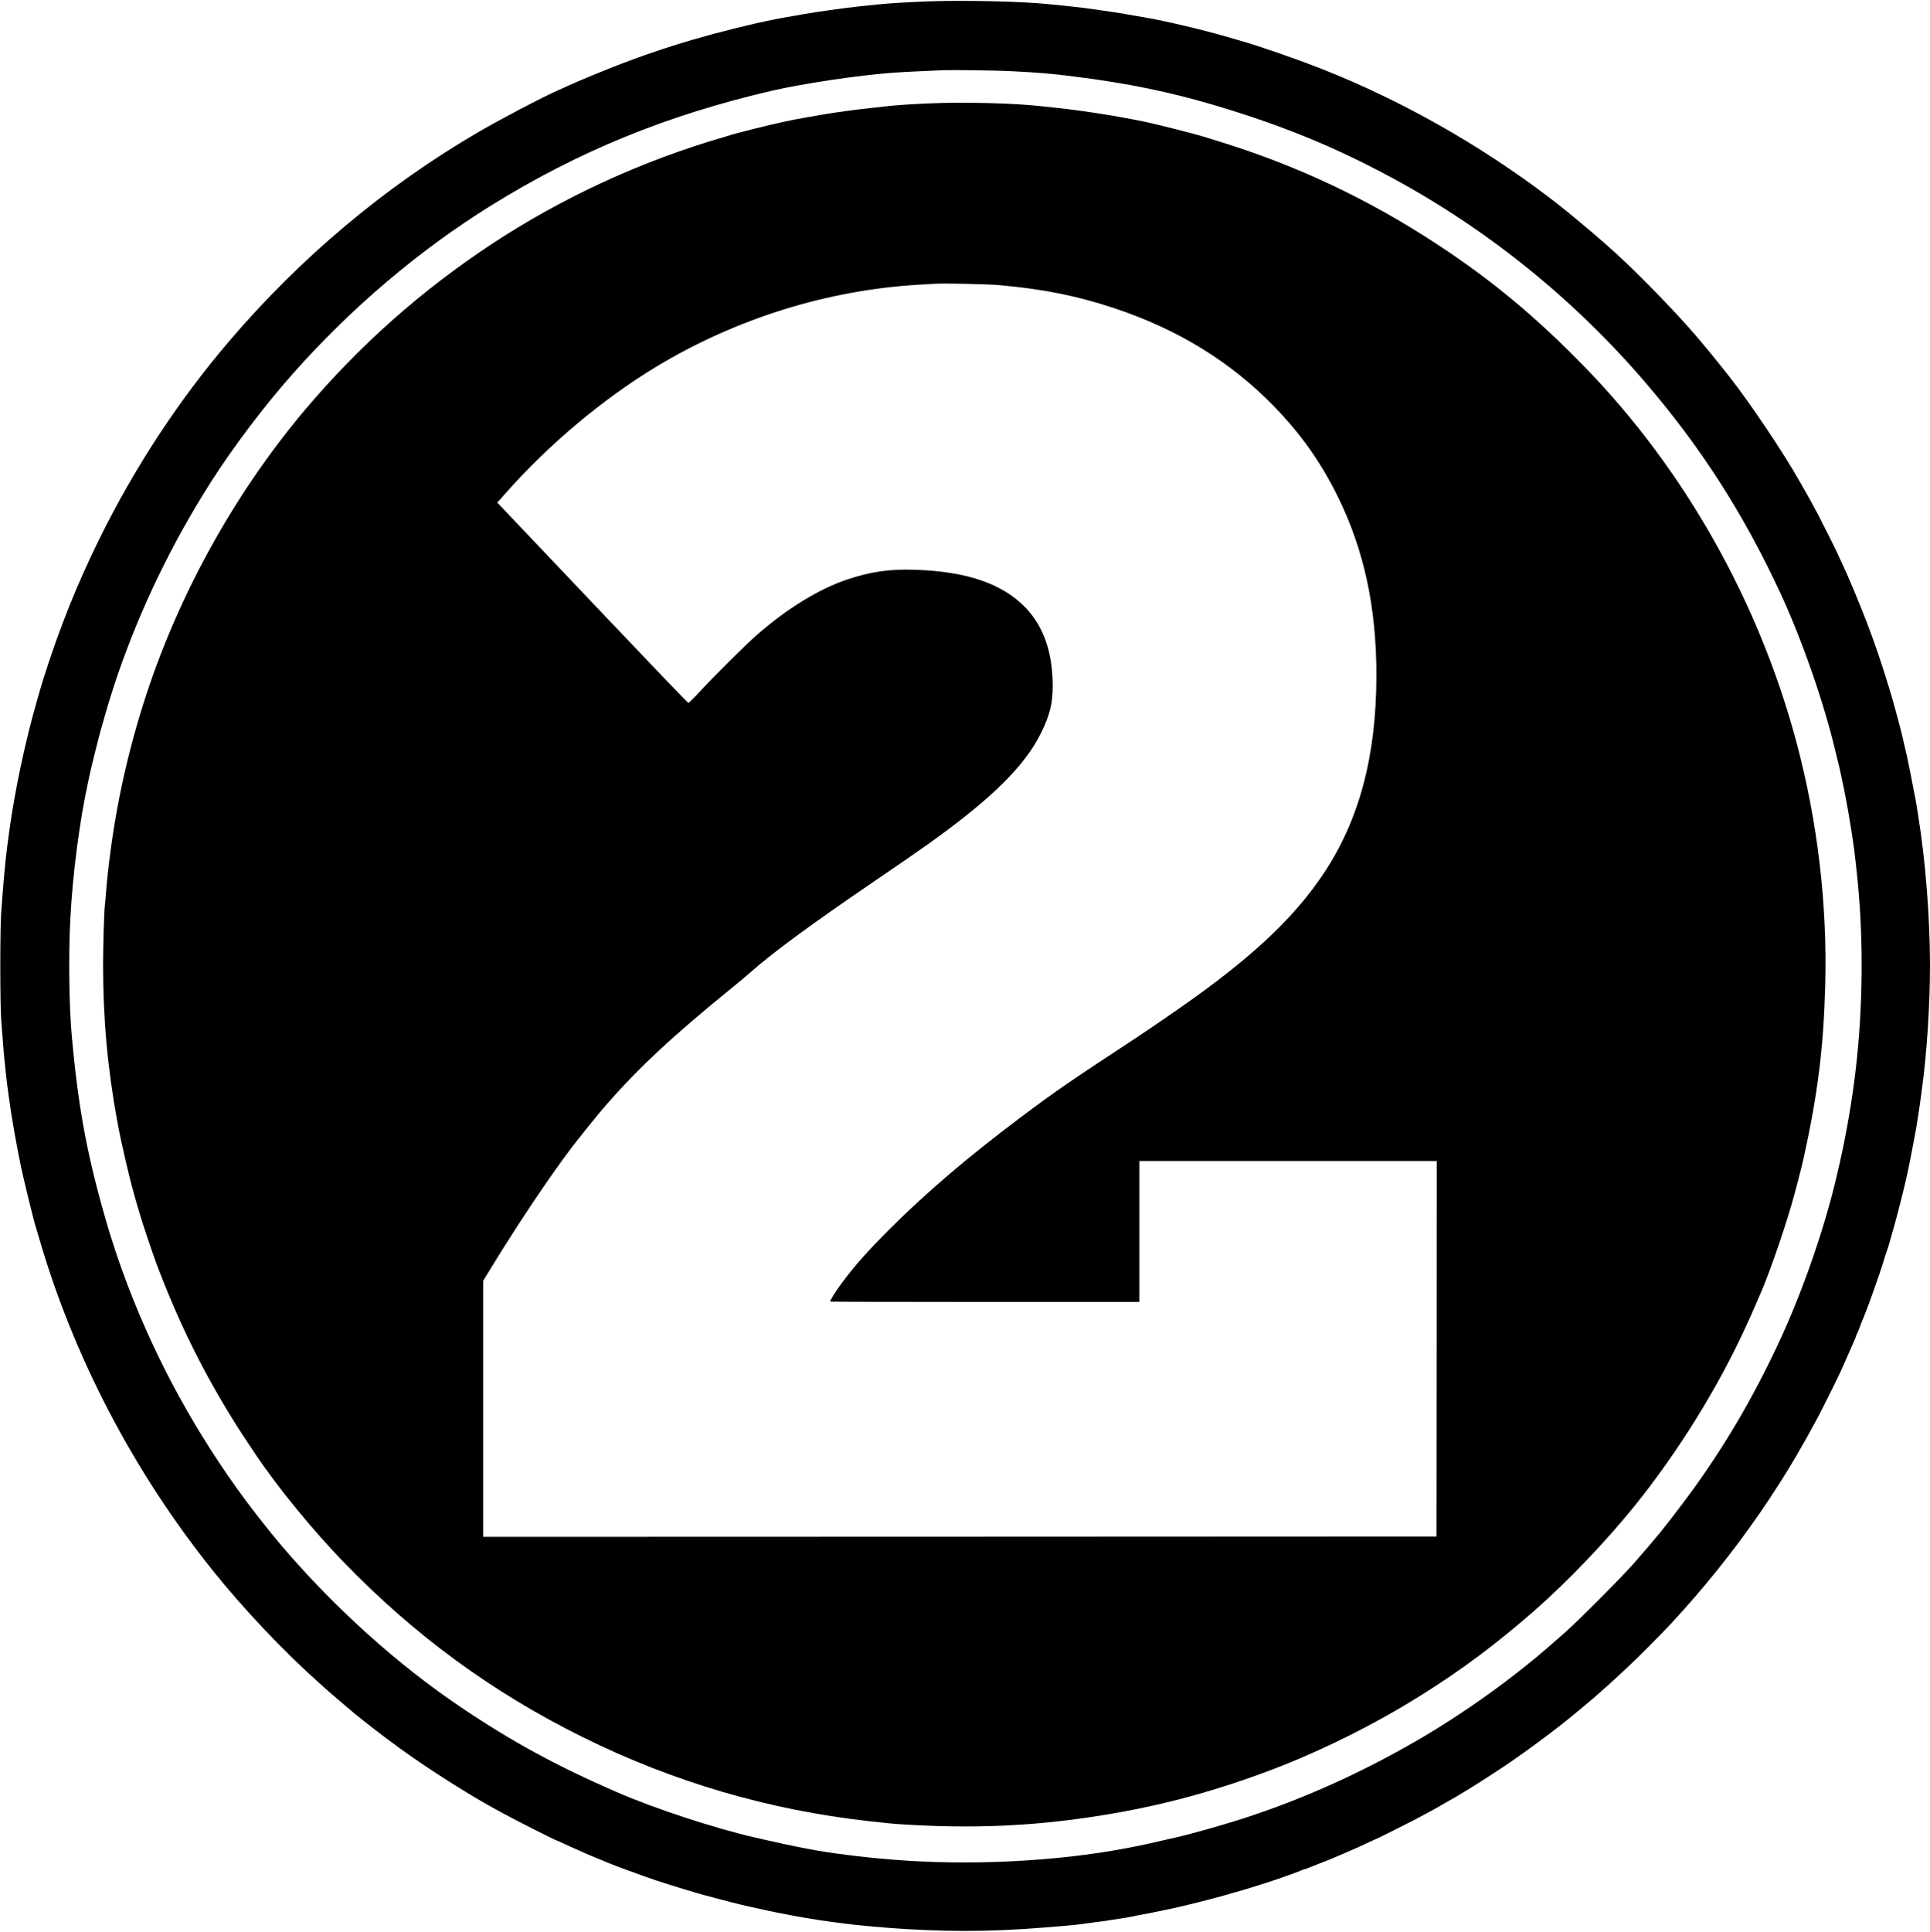
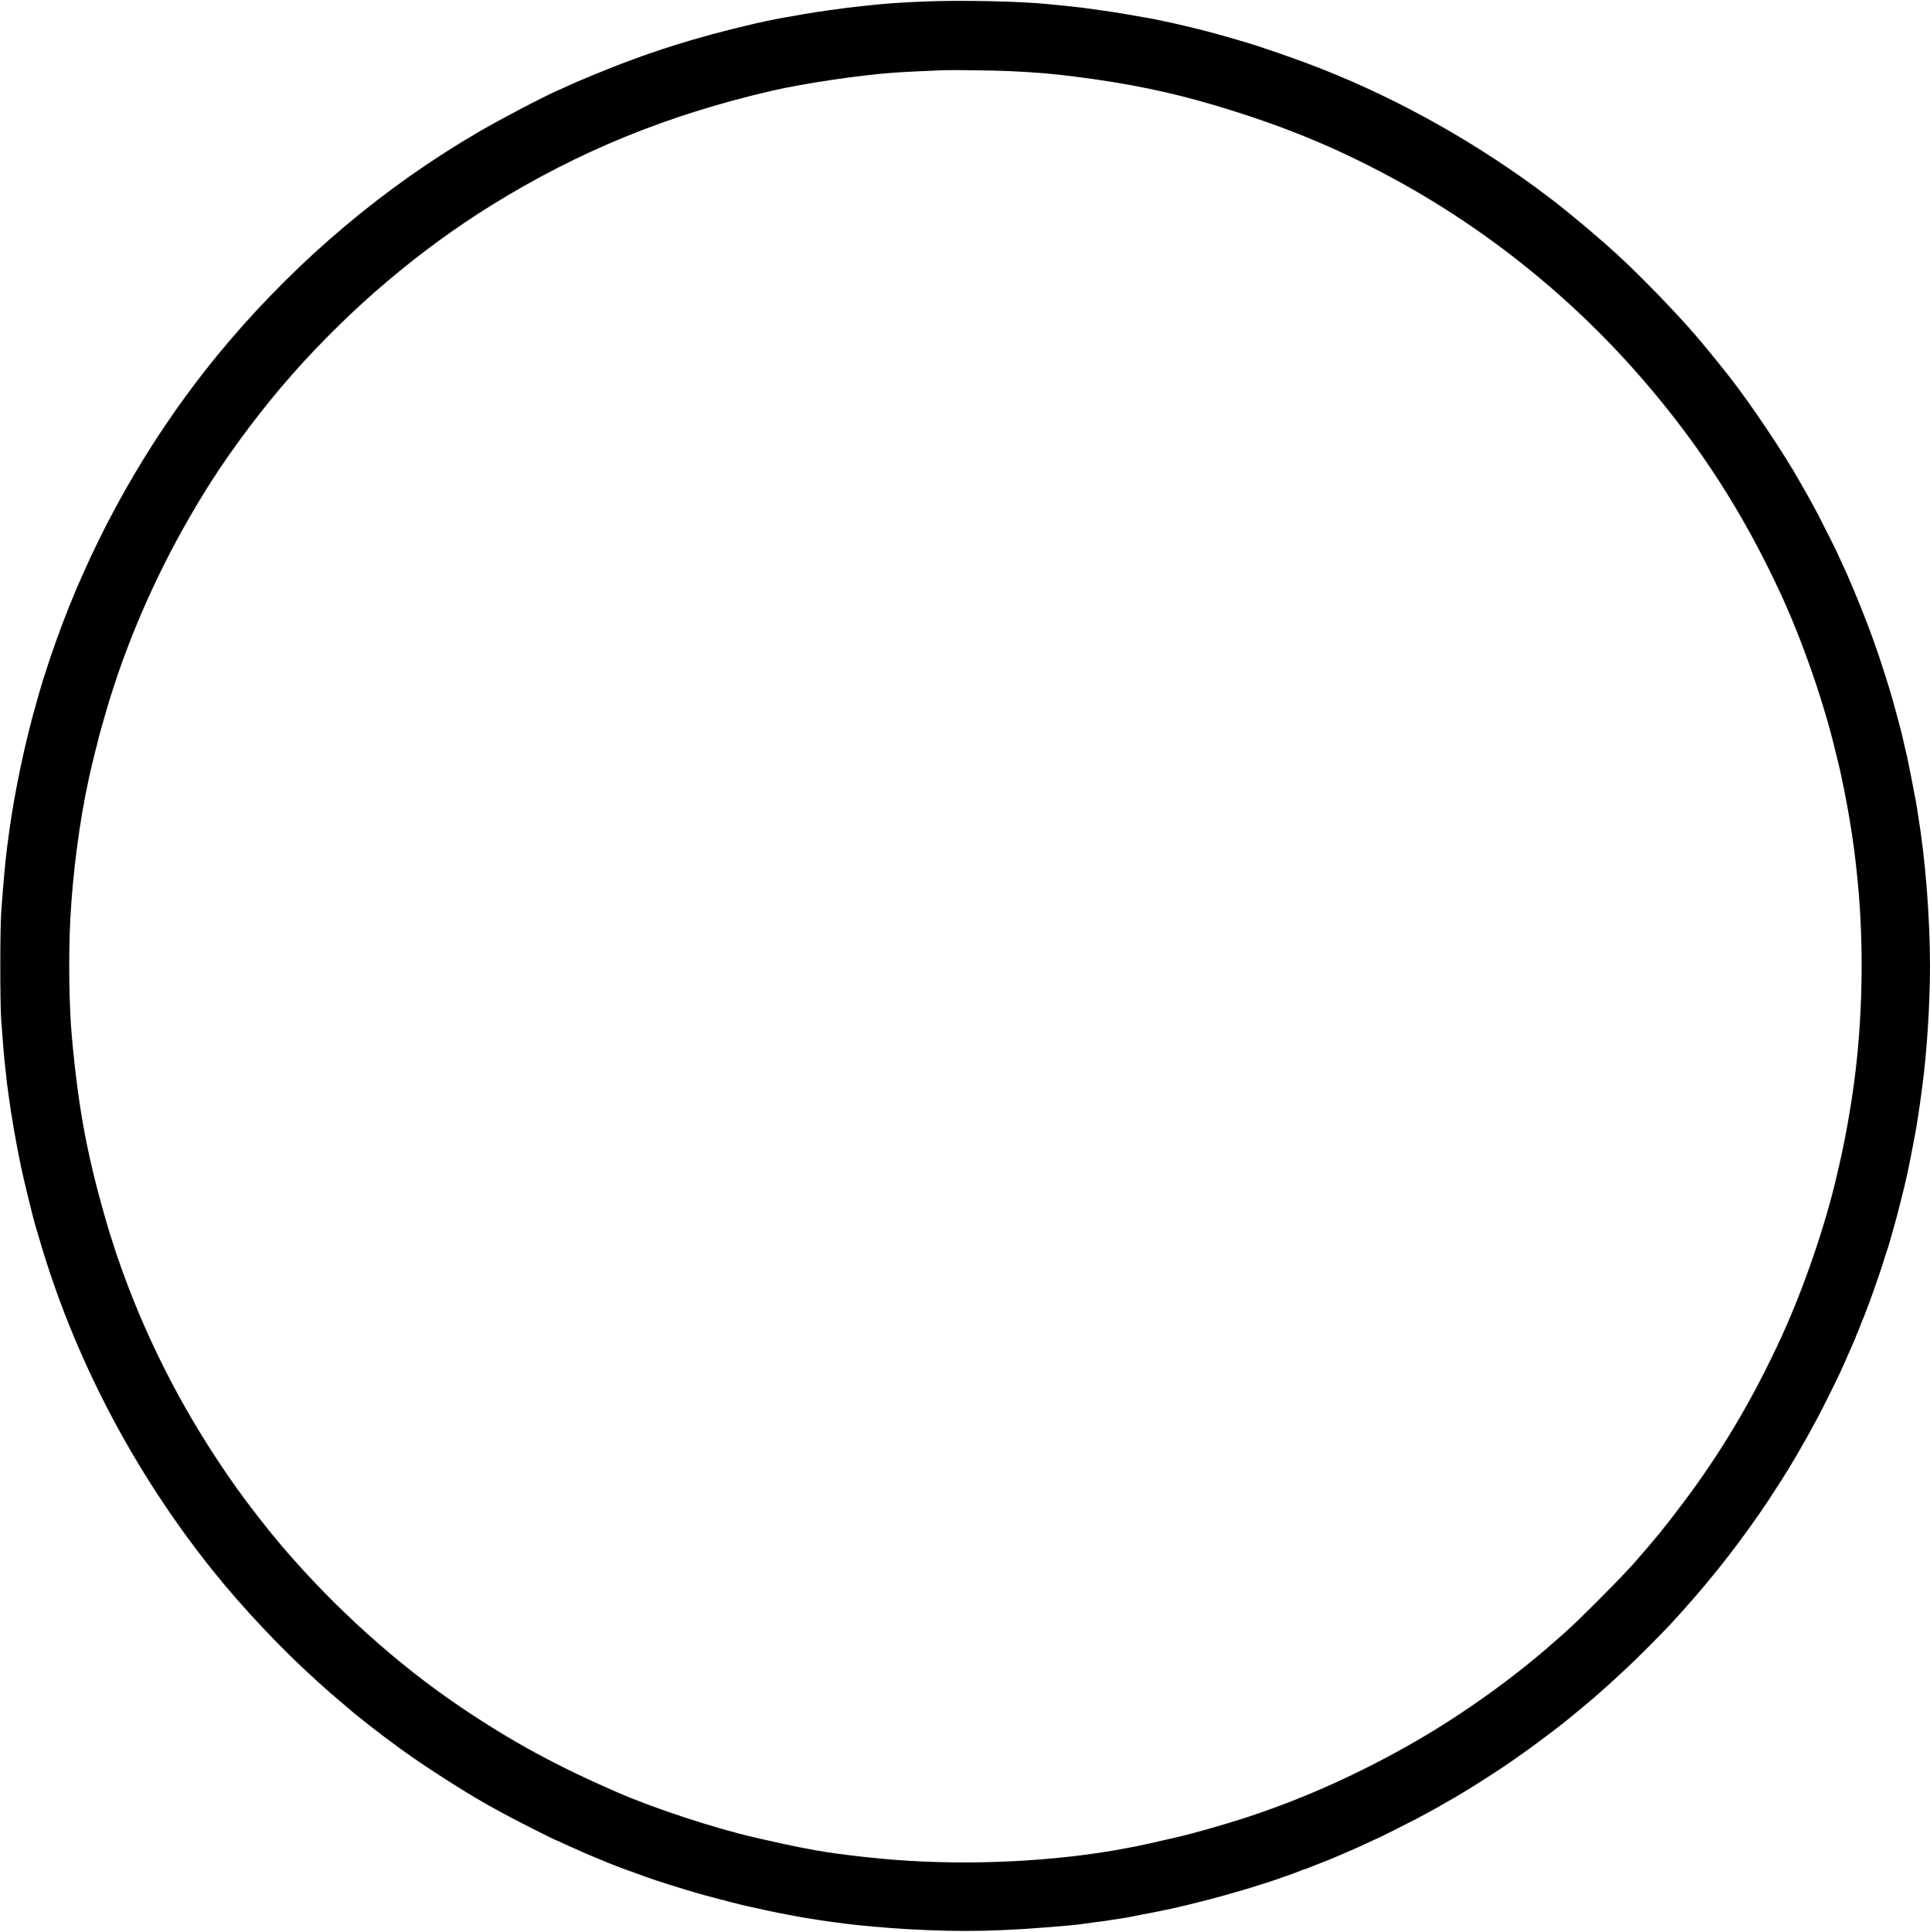
<svg xmlns="http://www.w3.org/2000/svg" height="2714.5" preserveAspectRatio="xMidYMid meet" version="1.0" viewBox="277.1 276.0 2711.9 2714.5" width="2711.9" zoomAndPan="magnify">
  <g id="change1_1">
    <path d="M15765 29859 c-235 -9 -503 -26 -635 -39 -255 -26 -390 -41 -460 -50 -361 -48 -533 -74 -760 -116 -47 -8 -112 -20 -145 -25 -61 -10 -251 -49 -360 -74 -860 -198 -1549 -416 -2319 -737 -132 -55 -276 -116 -320 -137 -45 -21 -110 -51 -146 -66 -228 -100 -803 -402 -1125 -589 -1311 -764 -2499 -1761 -3506 -2941 -709 -831 -1326 -1771 -1819 -2770 -314 -636 -561 -1252 -781 -1945 -28 -91 -55 -178 -59 -195 -5 -16 -22 -79 -40 -140 -163 -563 -313 -1272 -390 -1840 -11 -82 -24 -184 -30 -225 -23 -174 -55 -526 -82 -905 -17 -245 -17 -1268 0 -1510 22 -304 42 -546 52 -625 5 -41 12 -104 15 -140 3 -36 10 -96 15 -135 6 -38 17 -124 26 -190 33 -255 104 -659 170 -975 33 -161 180 -762 204 -834 6 -17 28 -94 51 -171 484 -1665 1322 -3271 2433 -4660 434 -543 1008 -1149 1511 -1596 28 -24 52 -46 55 -49 29 -29 347 -302 440 -378 245 -200 590 -460 830 -625 354 -244 847 -553 1110 -694 41 -22 98 -53 125 -69 146 -82 763 -394 779 -394 3 0 49 -21 103 -46 54 -25 124 -57 156 -70 32 -14 86 -38 121 -54 35 -16 115 -50 177 -75 63 -25 128 -52 144 -60 35 -15 269 -104 305 -116 14 -4 57 -19 95 -34 75 -28 212 -77 285 -101 73 -24 337 -108 410 -129 110 -33 229 -68 275 -80 209 -56 474 -125 520 -135 22 -5 72 -16 110 -25 39 -9 90 -20 115 -25 25 -6 74 -17 110 -25 36 -8 112 -24 170 -35 58 -11 128 -24 155 -30 66 -13 158 -30 220 -40 194 -32 262 -43 355 -55 58 -7 157 -20 220 -29 180 -24 585 -60 860 -76 786 -45 1342 -33 2265 50 118 10 246 26 335 40 30 5 82 12 115 15 33 4 83 10 110 15 28 5 100 17 160 25 61 9 128 20 150 25 22 5 81 17 130 26 112 20 234 44 470 94 147 31 592 143 735 185 30 9 64 19 75 22 11 3 40 11 65 18 25 7 72 20 105 30 33 9 85 25 115 35 30 10 102 32 160 50 58 18 134 42 170 55 36 12 85 29 110 38 98 33 276 99 292 108 10 5 23 9 29 9 6 0 25 6 42 14 18 7 52 21 77 31 25 9 54 21 65 26 11 5 56 22 100 39 44 17 89 35 100 40 29 13 97 42 210 90 118 50 175 76 314 141 57 27 105 49 108 49 5 0 453 224 543 272 36 19 95 51 133 71 37 20 97 53 135 73 37 20 72 40 77 44 6 4 30 18 55 32 209 115 437 255 775 477 278 182 696 488 989 724 87 71 346 286 356 297 3 3 43 39 90 80 47 41 103 91 124 110 22 19 76 69 120 111 45 41 105 98 135 125 92 83 480 472 597 599 468 506 866 1001 1250 1555 172 248 388 587 520 815 138 239 179 312 304 545 57 107 278 551 313 630 8 19 38 87 67 150 28 63 58 131 66 150 17 39 22 51 57 130 13 30 28 66 32 80 4 14 11 30 15 35 4 6 22 51 40 100 19 50 36 95 40 100 4 6 14 33 24 60 10 28 22 59 27 70 20 43 181 499 214 605 46 150 67 215 75 235 8 17 46 150 71 240 4 17 15 55 24 85 42 142 154 588 185 735 4 22 15 72 23 110 18 83 51 257 73 375 8 47 17 94 20 105 3 11 9 47 14 80 5 33 16 105 25 160 15 93 26 170 54 382 67 493 111 1176 111 1713 0 674 -64 1491 -165 2105 -9 55 -20 127 -25 160 -5 33 -11 69 -14 80 -3 11 -13 61 -22 110 -15 86 -78 402 -94 475 -13 58 -41 181 -57 245 -8 33 -18 76 -22 95 -5 19 -21 80 -35 135 -15 54 -36 133 -47 175 -50 190 -126 441 -230 754 -100 299 -203 571 -350 924 -96 229 -115 271 -190 431 -27 57 -49 105 -49 108 0 5 -225 455 -272 543 -73 138 -123 229 -181 330 -33 58 -69 121 -80 140 -217 387 -687 1088 -986 1469 -203 259 -422 524 -571 691 -254 285 -662 704 -930 955 -273 257 -742 652 -1036 875 -977 741 -2084 1366 -3194 1803 -355 140 -873 319 -1140 395 -19 6 -105 30 -190 55 -324 95 -853 220 -1125 267 -283 50 -367 64 -470 80 -66 10 -174 26 -240 35 -66 8 -149 20 -185 25 -36 5 -135 16 -220 25 -85 8 -198 20 -250 25 -387 42 -1238 60 -1755 39z m1220 -979 c367 -18 580 -36 890 -76 737 -93 1333 -215 1955 -400 946 -280 1700 -588 2510 -1027 1335 -722 2548 -1701 3544 -2862 782 -910 1381 -1842 1901 -2960 306 -658 618 -1554 779 -2240 10 -38 28 -115 42 -170 13 -55 29 -122 34 -150 5 -27 17 -81 25 -120 23 -103 66 -329 96 -510 55 -332 78 -509 114 -875 81 -828 72 -1766 -26 -2615 -48 -425 -137 -942 -230 -1345 -11 -47 -27 -116 -36 -155 -158 -693 -464 -1586 -775 -2264 -400 -874 -845 -1625 -1392 -2351 -258 -342 -363 -472 -681 -835 -171 -196 -779 -806 -970 -975 -77 -67 -153 -135 -170 -149 -551 -487 -1255 -991 -1915 -1373 -773 -447 -1559 -803 -2364 -1069 -295 -98 -767 -233 -1011 -289 -432 -99 -473 -108 -560 -125 -38 -7 -108 -21 -155 -30 -977 -186 -2195 -246 -3270 -160 -443 36 -904 94 -1190 151 -41 8 -97 19 -125 24 -150 30 -305 63 -425 91 -74 17 -162 37 -195 44 -565 129 -1414 407 -1945 638 -853 371 -1473 709 -2195 1195 -883 595 -1763 1386 -2501 2248 -196 229 -464 572 -644 824 -684 958 -1222 1980 -1615 3070 -62 173 -139 405 -177 530 -300 1007 -432 1692 -527 2740 -40 436 -49 1130 -22 1660 32 627 130 1377 251 1930 12 52 25 115 30 140 14 64 95 393 115 465 9 33 21 78 26 100 6 22 26 94 46 160 19 66 37 129 40 140 18 68 103 337 157 495 323 938 761 1845 1308 2705 321 503 749 1069 1158 1530 819 924 1777 1735 2784 2360 1232 763 2466 1267 3941 1610 445 103 1245 222 1725 255 121 9 443 24 685 34 140 5 749 -3 960 -14z" transform="matrix(.1 0 0 -.1 0 3264)" />
-     <path d="M15855 28429 c-233 -9 -504 -27 -600 -39 -44 -5 -147 -17 -230 -25 -227 -24 -498 -61 -705 -96 -63 -11 -151 -26 -195 -34 -249 -43 -438 -84 -765 -166 -151 -38 -286 -73 -300 -78 -14 -5 -59 -19 -100 -31 -1167 -337 -2288 -853 -3289 -1514 -989 -654 -1856 -1425 -2617 -2326 -1003 -1190 -1802 -2643 -2270 -4130 -247 -785 -407 -1548 -498 -2375 -9 -77 -20 -201 -26 -275 -5 -74 -12 -151 -15 -170 -11 -77 -26 -581 -26 -845 0 -761 64 -1462 201 -2205 61 -333 178 -828 265 -1125 14 -47 37 -124 51 -172 36 -126 185 -569 234 -698 298 -790 626 -1461 1053 -2155 103 -167 190 -301 348 -535 306 -454 787 -1042 1219 -1490 1002 -1037 2095 -1838 3370 -2469 1271 -629 2605 -1021 4020 -1180 271 -30 338 -37 490 -46 942 -59 1765 -26 2635 105 848 127 1581 314 2400 613 749 273 1553 668 2255 1110 557 350 1031 704 1555 1161 477 416 1033 998 1441 1506 600 749 1145 1627 1535 2473 75 161 89 194 129 287 23 55 51 118 61 140 122 267 329 852 463 1310 54 186 143 527 172 660 199 909 279 1550 302 2425 31 1131 -107 2297 -402 3405 -525 1974 -1571 3832 -2967 5269 -683 704 -1312 1228 -2079 1731 -974 640 -1987 1117 -3085 1453 -71 22 -175 54 -230 71 -129 39 -613 161 -780 197 -385 81 -855 155 -1255 199 -80 8 -185 20 -235 25 -361 41 -1068 59 -1530 39z m953 -2554 c614 -54 1097 -150 1622 -325 887 -295 1622 -745 2230 -1366 379 -387 661 -782 901 -1265 375 -753 553 -1574 550 -2542 -3 -1127 -243 -2022 -744 -2772 -389 -583 -933 -1106 -1802 -1732 -239 -172 -625 -437 -860 -592 -888 -582 -1108 -733 -1595 -1099 -742 -558 -1318 -1049 -1836 -1566 -321 -322 -489 -511 -675 -761 -86 -116 -170 -251 -162 -259 4 -3 982 -6 2175 -6 l2168 0 0 990 0 990 2090 0 2090 0 -2 -2637 -3 -2638 -6697 -3 -6698 -2 0 1798 0 1799 128 209 c355 580 787 1226 1090 1629 114 152 408 517 512 635 465 530 933 966 1760 1638 96 78 211 174 255 213 308 275 861 682 1730 1274 413 281 591 405 775 535 888 633 1360 1097 1589 1564 124 251 164 414 164 661 -1 466 -126 828 -376 1092 -325 342 -827 515 -1560 539 -354 12 -622 -27 -949 -136 -398 -133 -847 -408 -1273 -781 -155 -136 -582 -559 -795 -789 -84 -91 -159 -165 -166 -165 -8 0 -543 558 -1190 1240 -647 682 -1248 1315 -1336 1407 l-159 167 113 128 c604 685 1371 1329 2123 1783 1116 673 2391 1072 3675 1150 102 6 210 12 240 14 122 8 732 -5 898 -19z" transform="matrix(.1 0 0 -.1 0 3264)" />
  </g>
</svg>